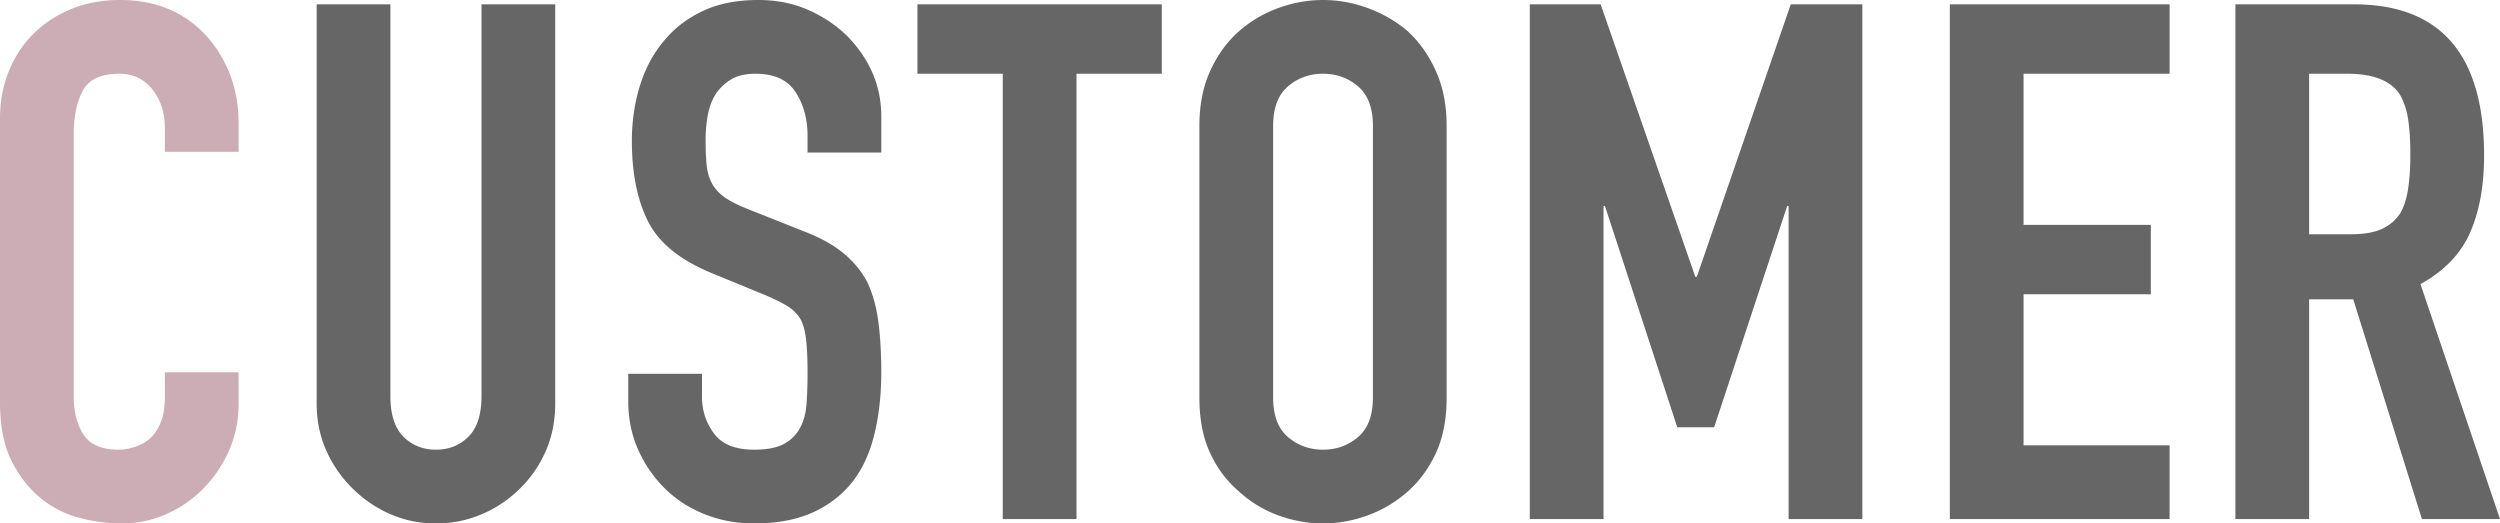
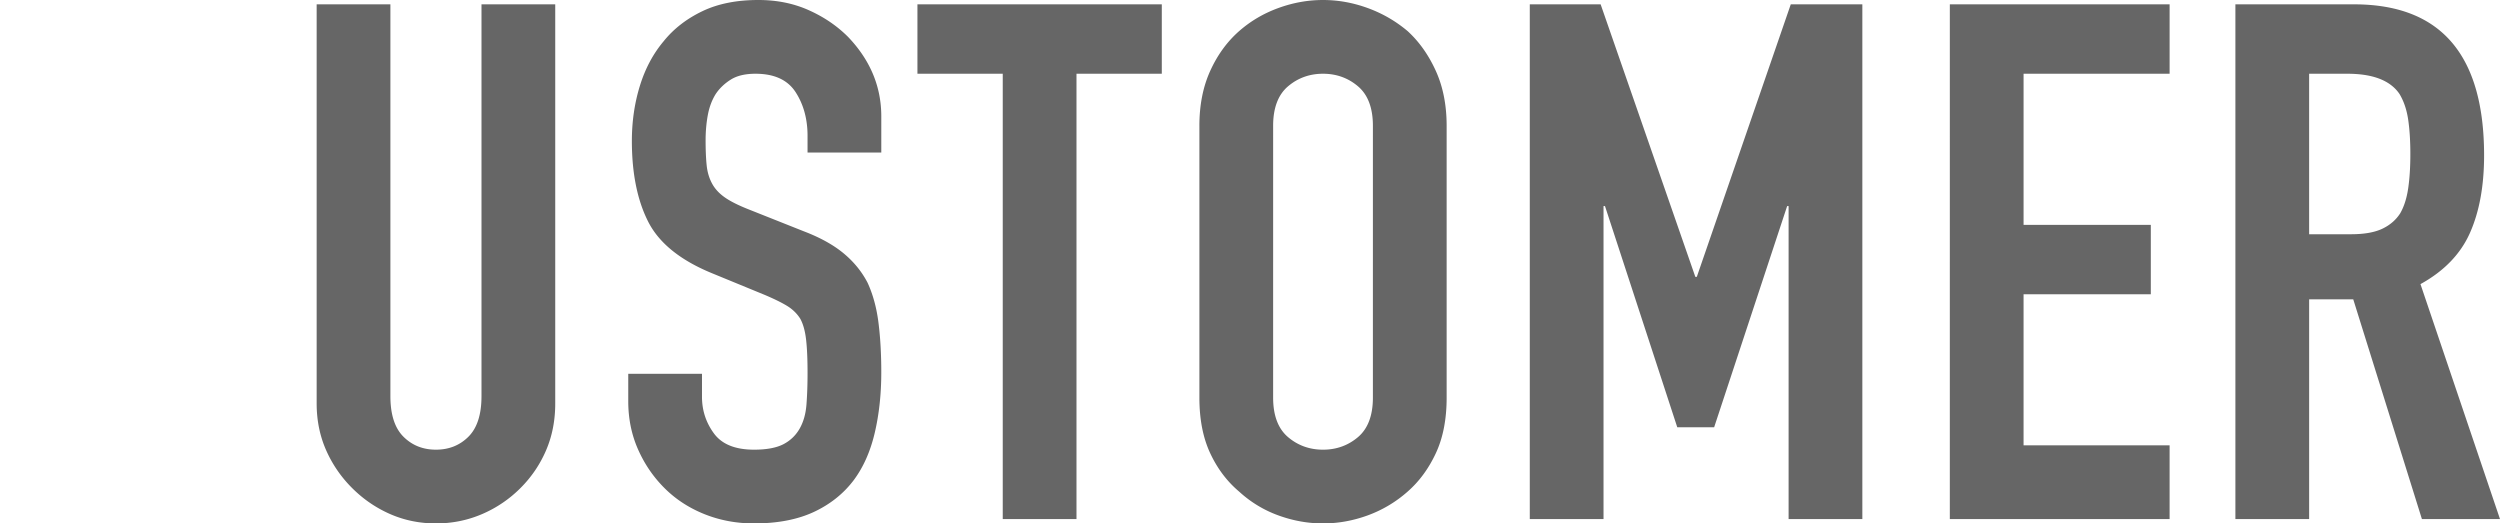
<svg xmlns="http://www.w3.org/2000/svg" data-name="レイヤー 2" viewBox="0 0 276.64 57.92">
  <g data-name="レイヤー 1">
-     <path d="M26.4 41.2v3.52c0 1.76-.33 3.43-1 5a14.04 14.04 0 01-2.76 4.2c-1.17 1.23-2.55 2.2-4.12 2.92-1.57.72-3.27 1.08-5.08 1.08-1.55 0-3.12-.21-4.72-.64-1.6-.43-3.04-1.17-4.32-2.24-1.28-1.07-2.33-2.44-3.16-4.12C.41 49.24 0 47.09 0 44.48V13.12c0-1.87.32-3.6.96-5.2.64-1.6 1.55-2.99 2.72-4.16C4.85 2.59 6.25 1.67 7.88 1c1.63-.67 3.43-1 5.4-1 3.84 0 6.96 1.25 9.36 3.76 1.17 1.23 2.09 2.68 2.76 4.36.67 1.68 1 3.51 1 5.48v3.2h-8.16v-2.72c0-1.6-.45-2.99-1.36-4.16-.91-1.17-2.13-1.76-3.68-1.76-2.03 0-3.37.63-4.04 1.88-.67 1.25-1 2.84-1 4.76v29.12c0 1.65.36 3.04 1.08 4.16.72 1.12 2.01 1.68 3.88 1.68.53 0 1.11-.09 1.72-.28.61-.19 1.19-.49 1.72-.92.48-.43.88-1.01 1.2-1.76.32-.75.48-1.68.48-2.8v-2.8h8.16z" fill="#ccacb5" />
    <path d="M61.44.48v44.16c0 1.87-.33 3.59-1 5.16-.67 1.57-1.61 2.97-2.84 4.2a13.501 13.501 0 01-4.24 2.88c-1.6.69-3.31 1.04-5.12 1.04s-3.51-.35-5.08-1.04c-1.57-.69-2.97-1.65-4.2-2.88a13.677 13.677 0 01-2.88-4.2c-.69-1.57-1.04-3.29-1.04-5.16V.48h8.16v43.36c0 2.03.48 3.52 1.44 4.48s2.16 1.44 3.6 1.44 2.64-.48 3.6-1.44 1.44-2.45 1.44-4.48V.48h8.16zm36.08 16.4h-8.16v-1.84c0-1.87-.44-3.48-1.32-4.84-.88-1.36-2.36-2.04-4.44-2.04-1.12 0-2.03.21-2.72.64s-1.25.96-1.68 1.6c-.43.69-.72 1.48-.88 2.36s-.24 1.8-.24 2.76c0 1.12.04 2.05.12 2.8.08.75.28 1.41.6 2 .32.59.79 1.09 1.4 1.52.61.43 1.45.85 2.52 1.28l6.24 2.48c1.81.69 3.28 1.51 4.4 2.44 1.12.93 2 2.01 2.64 3.24.59 1.28.99 2.73 1.2 4.36.21 1.63.32 3.48.32 5.56 0 2.4-.24 4.63-.72 6.68s-1.25 3.8-2.32 5.24c-1.12 1.49-2.59 2.67-4.4 3.52s-4.03 1.28-6.64 1.28c-1.97 0-3.81-.35-5.52-1.04-1.71-.69-3.17-1.65-4.4-2.88-1.23-1.23-2.2-2.65-2.92-4.28-.72-1.63-1.08-3.4-1.08-5.32v-3.04h8.16v2.56c0 1.49.44 2.84 1.32 4.04.88 1.2 2.36 1.8 4.44 1.8 1.38 0 2.46-.2 3.24-.6.77-.4 1.37-.97 1.8-1.72.43-.75.68-1.64.76-2.68s.12-2.2.12-3.48c0-1.49-.05-2.72-.16-3.68s-.32-1.73-.64-2.32c-.37-.59-.87-1.07-1.48-1.44s-1.43-.77-2.44-1.2l-5.84-2.4c-3.52-1.44-5.88-3.35-7.08-5.72-1.2-2.37-1.8-5.35-1.8-8.92 0-2.13.29-4.16.88-6.08.59-1.92 1.47-3.57 2.64-4.96 1.12-1.39 2.55-2.49 4.28-3.32C79.45.41 81.52 0 83.92 0c2.03 0 3.88.37 5.56 1.12 1.68.75 3.13 1.73 4.36 2.96 2.45 2.56 3.68 5.49 3.68 8.8v4zm13.44 40.56V8.16h-9.44V.48h27.04v7.68h-9.44v49.28h-8.16zm21.76-43.52c0-2.29.4-4.32 1.2-6.08.8-1.76 1.87-3.23 3.2-4.4 1.28-1.12 2.73-1.97 4.36-2.56 1.63-.59 3.27-.88 4.92-.88s3.29.29 4.92.88c1.63.59 3.11 1.44 4.44 2.56 1.28 1.17 2.32 2.64 3.12 4.4.8 1.76 1.2 3.79 1.2 6.08V44c0 2.4-.4 4.45-1.2 6.16-.8 1.71-1.84 3.12-3.12 4.24a13.767 13.767 0 01-4.44 2.64c-1.63.59-3.27.88-4.92.88s-3.29-.29-4.92-.88a12.91 12.91 0 01-4.36-2.64c-1.33-1.12-2.4-2.53-3.2-4.24-.8-1.71-1.2-3.76-1.2-6.16V13.92zM140.88 44c0 1.97.55 3.43 1.64 4.36 1.09.93 2.39 1.4 3.88 1.4s2.79-.47 3.88-1.4c1.09-.93 1.64-2.39 1.64-4.36V13.92c0-1.97-.55-3.43-1.64-4.36-1.09-.93-2.39-1.4-3.88-1.4s-2.79.47-3.88 1.4c-1.09.93-1.64 2.39-1.64 4.36V44zm28.4 13.44V.48h7.84l10.48 30.16h.16L198.16.48h7.92v56.96h-8.16V22.8h-.16l-8.08 24.48h-4.08l-8-24.48h-.16v34.64h-8.16zm46.48 0V.48h24.32v7.68h-16.16v16.72H238v7.68h-14.08v16.72h16.16v8.16h-24.32zm31.6 0V.48h13.12c9.6 0 14.4 5.57 14.4 16.72 0 3.36-.52 6.21-1.56 8.56-1.04 2.35-2.87 4.24-5.48 5.68l8.8 26H268l-7.6-24.32h-4.88v24.32h-8.16zm8.16-49.28v17.76h4.64c1.44 0 2.59-.2 3.44-.6.85-.4 1.52-.97 2-1.72.43-.75.72-1.67.88-2.76.16-1.09.24-2.36.24-3.8s-.08-2.71-.24-3.8c-.16-1.09-.48-2.04-.96-2.84-1.01-1.49-2.93-2.24-5.76-2.24h-4.24z" fill="#666" />
  </g>
</svg>